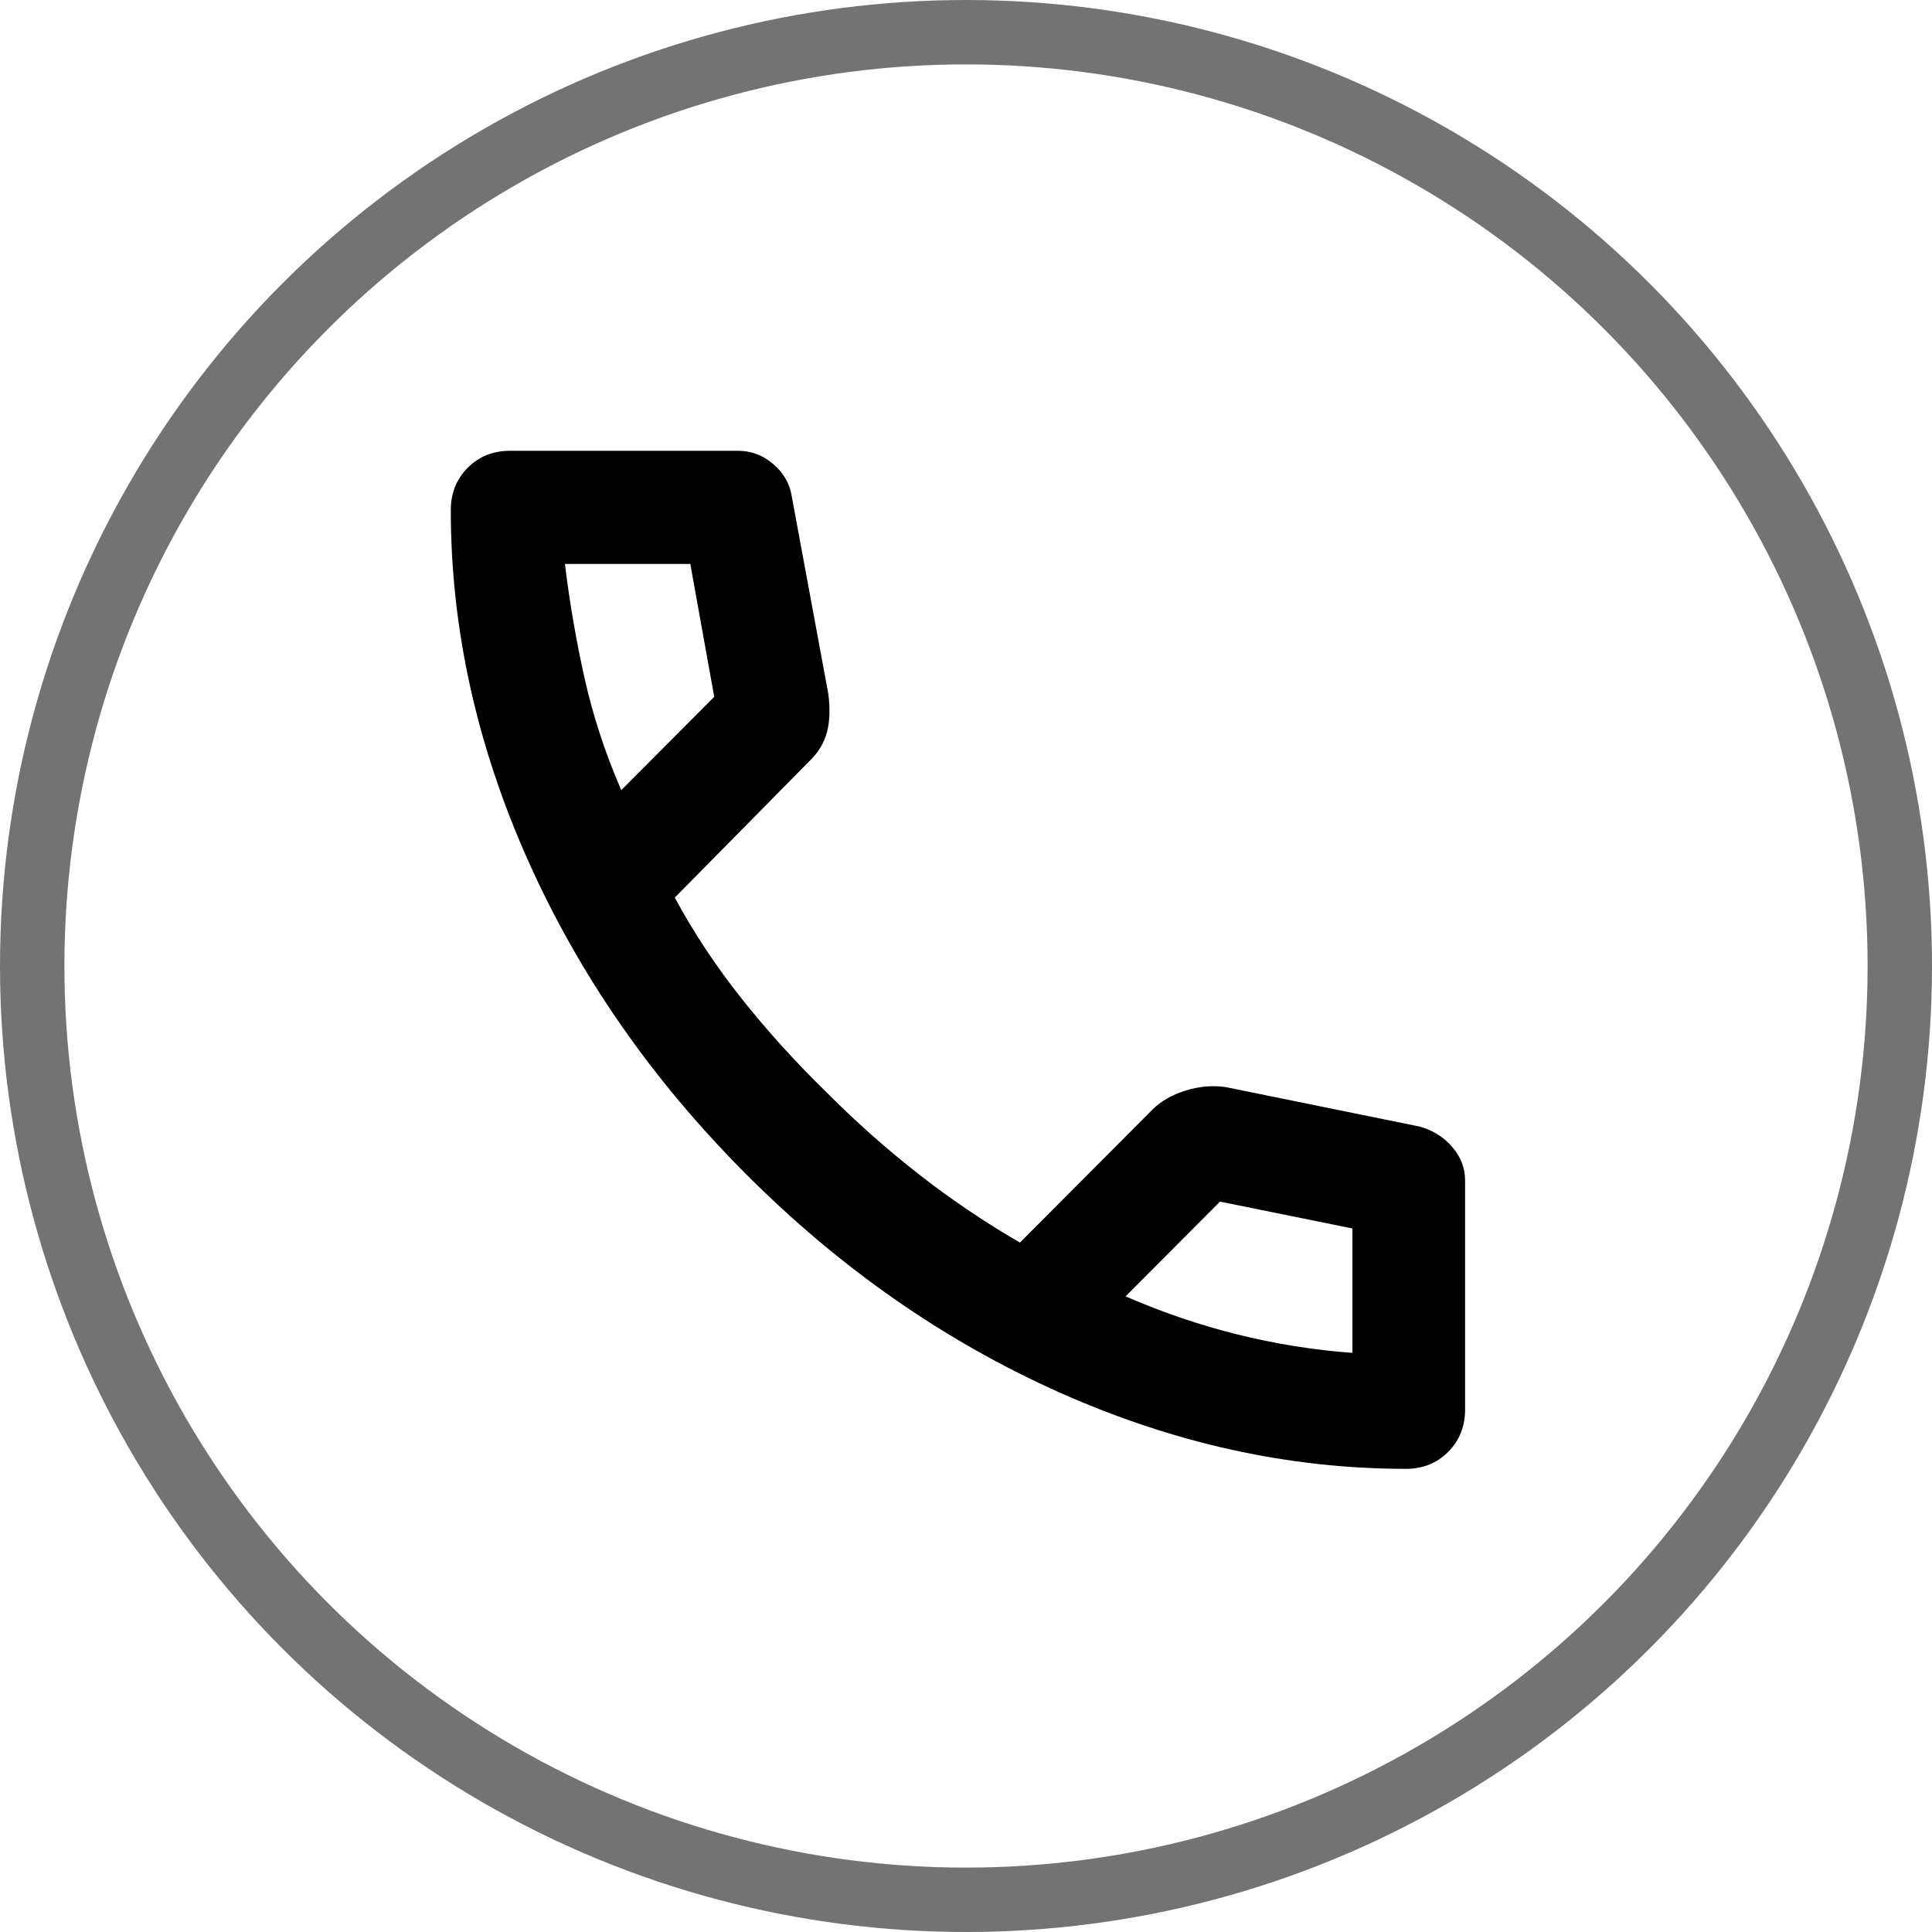
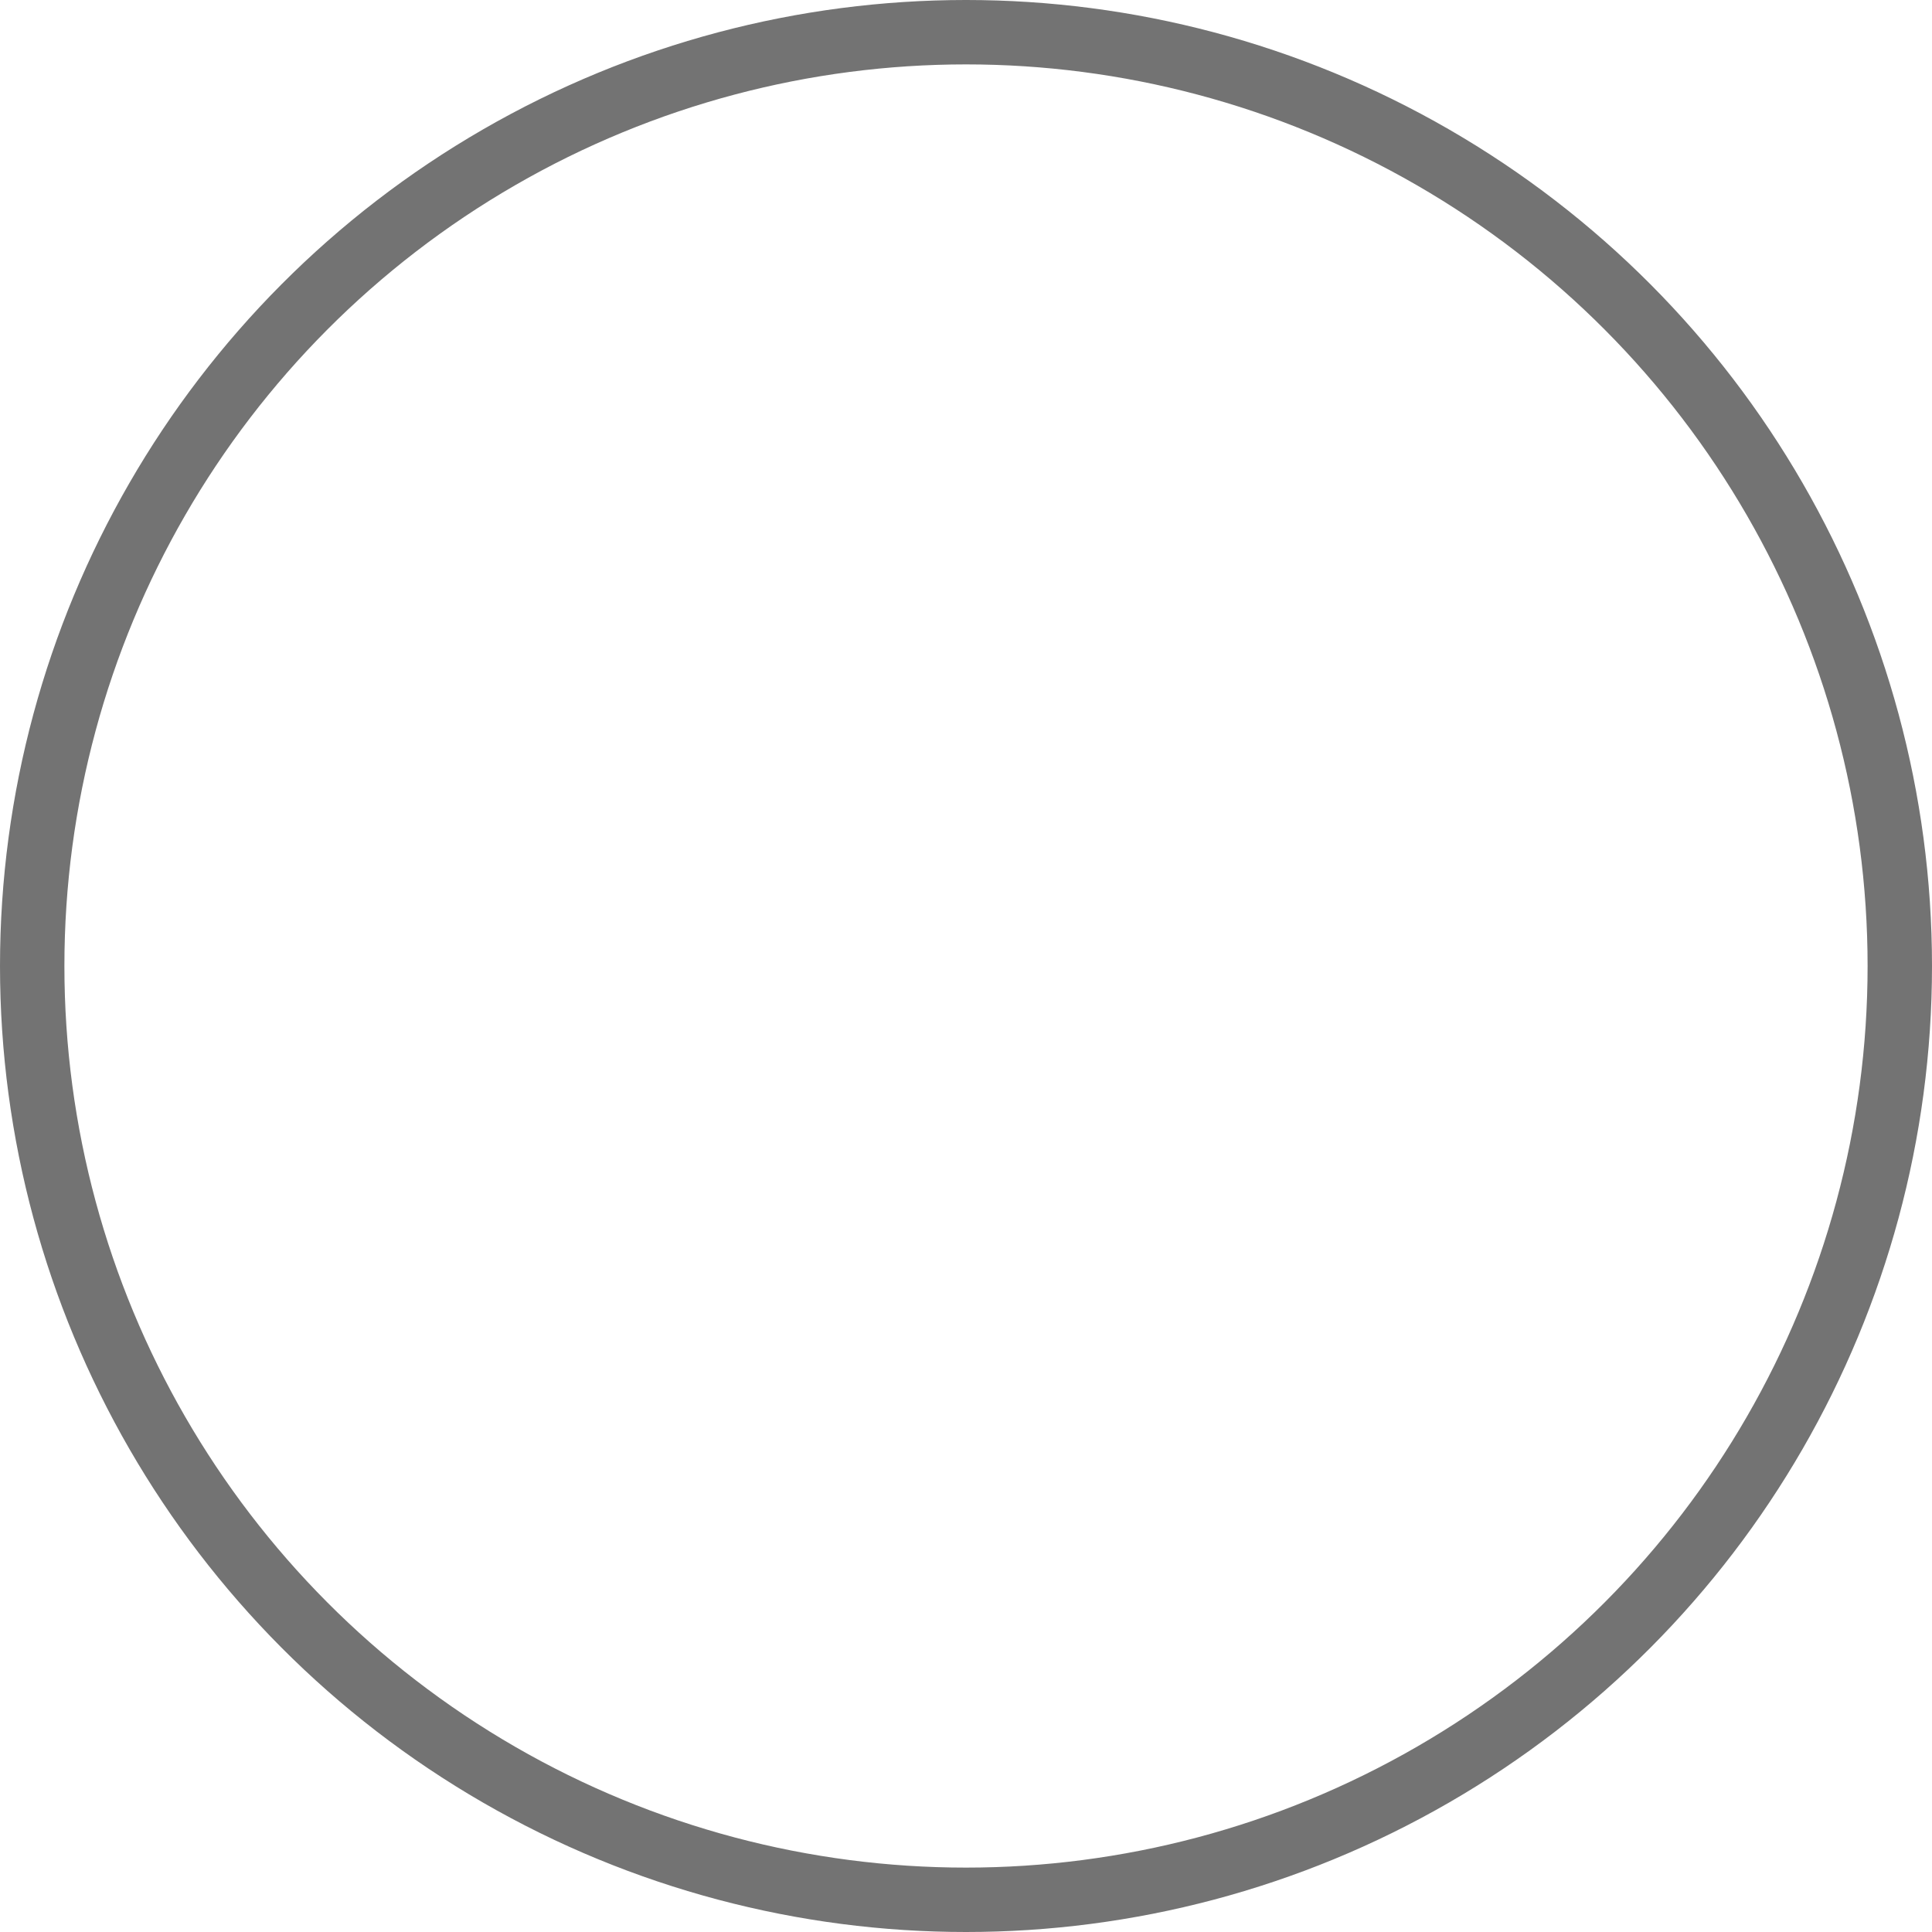
<svg xmlns="http://www.w3.org/2000/svg" width="60" height="60" viewBox="0 0 60 60" fill="none">
  <circle cx="30" cy="30" r="29" stroke="#737373" stroke-width="2" />
-   <path d="M43.663 45.616C40.017 45.616 36.415 44.818 32.856 43.223C29.298 41.627 26.06 39.366 23.144 36.438C20.227 33.511 17.974 30.262 16.384 26.69C14.795 23.119 14 19.503 14 15.844C14 15.317 14.175 14.878 14.525 14.527C14.875 14.176 15.312 14 15.838 14H22.925C23.333 14 23.698 14.139 24.019 14.417C24.34 14.695 24.529 15.025 24.587 15.405L25.725 21.553C25.783 22.021 25.769 22.416 25.681 22.738C25.594 23.06 25.433 23.338 25.2 23.573L20.956 27.876C21.54 28.959 22.232 30.005 23.034 31.015C23.837 32.025 24.719 32.999 25.681 33.935C26.585 34.843 27.533 35.685 28.525 36.46C29.517 37.236 30.567 37.946 31.675 38.59L35.788 34.462C36.05 34.199 36.393 34.001 36.816 33.87C37.239 33.738 37.654 33.701 38.062 33.76L44.1 34.989C44.508 35.106 44.844 35.319 45.106 35.626C45.369 35.933 45.5 36.277 45.5 36.658V43.771C45.5 44.298 45.325 44.737 44.975 45.089C44.625 45.44 44.188 45.616 43.663 45.616ZM19.294 24.539L22.181 21.64L21.438 17.513H17.544C17.69 18.713 17.894 19.899 18.156 21.07C18.419 22.241 18.798 23.397 19.294 24.539ZM34.956 40.259C36.094 40.756 37.253 41.151 38.434 41.444C39.616 41.737 40.804 41.927 42 42.015V38.151L37.888 37.317L34.956 40.259Z" fill="black" />
</svg>